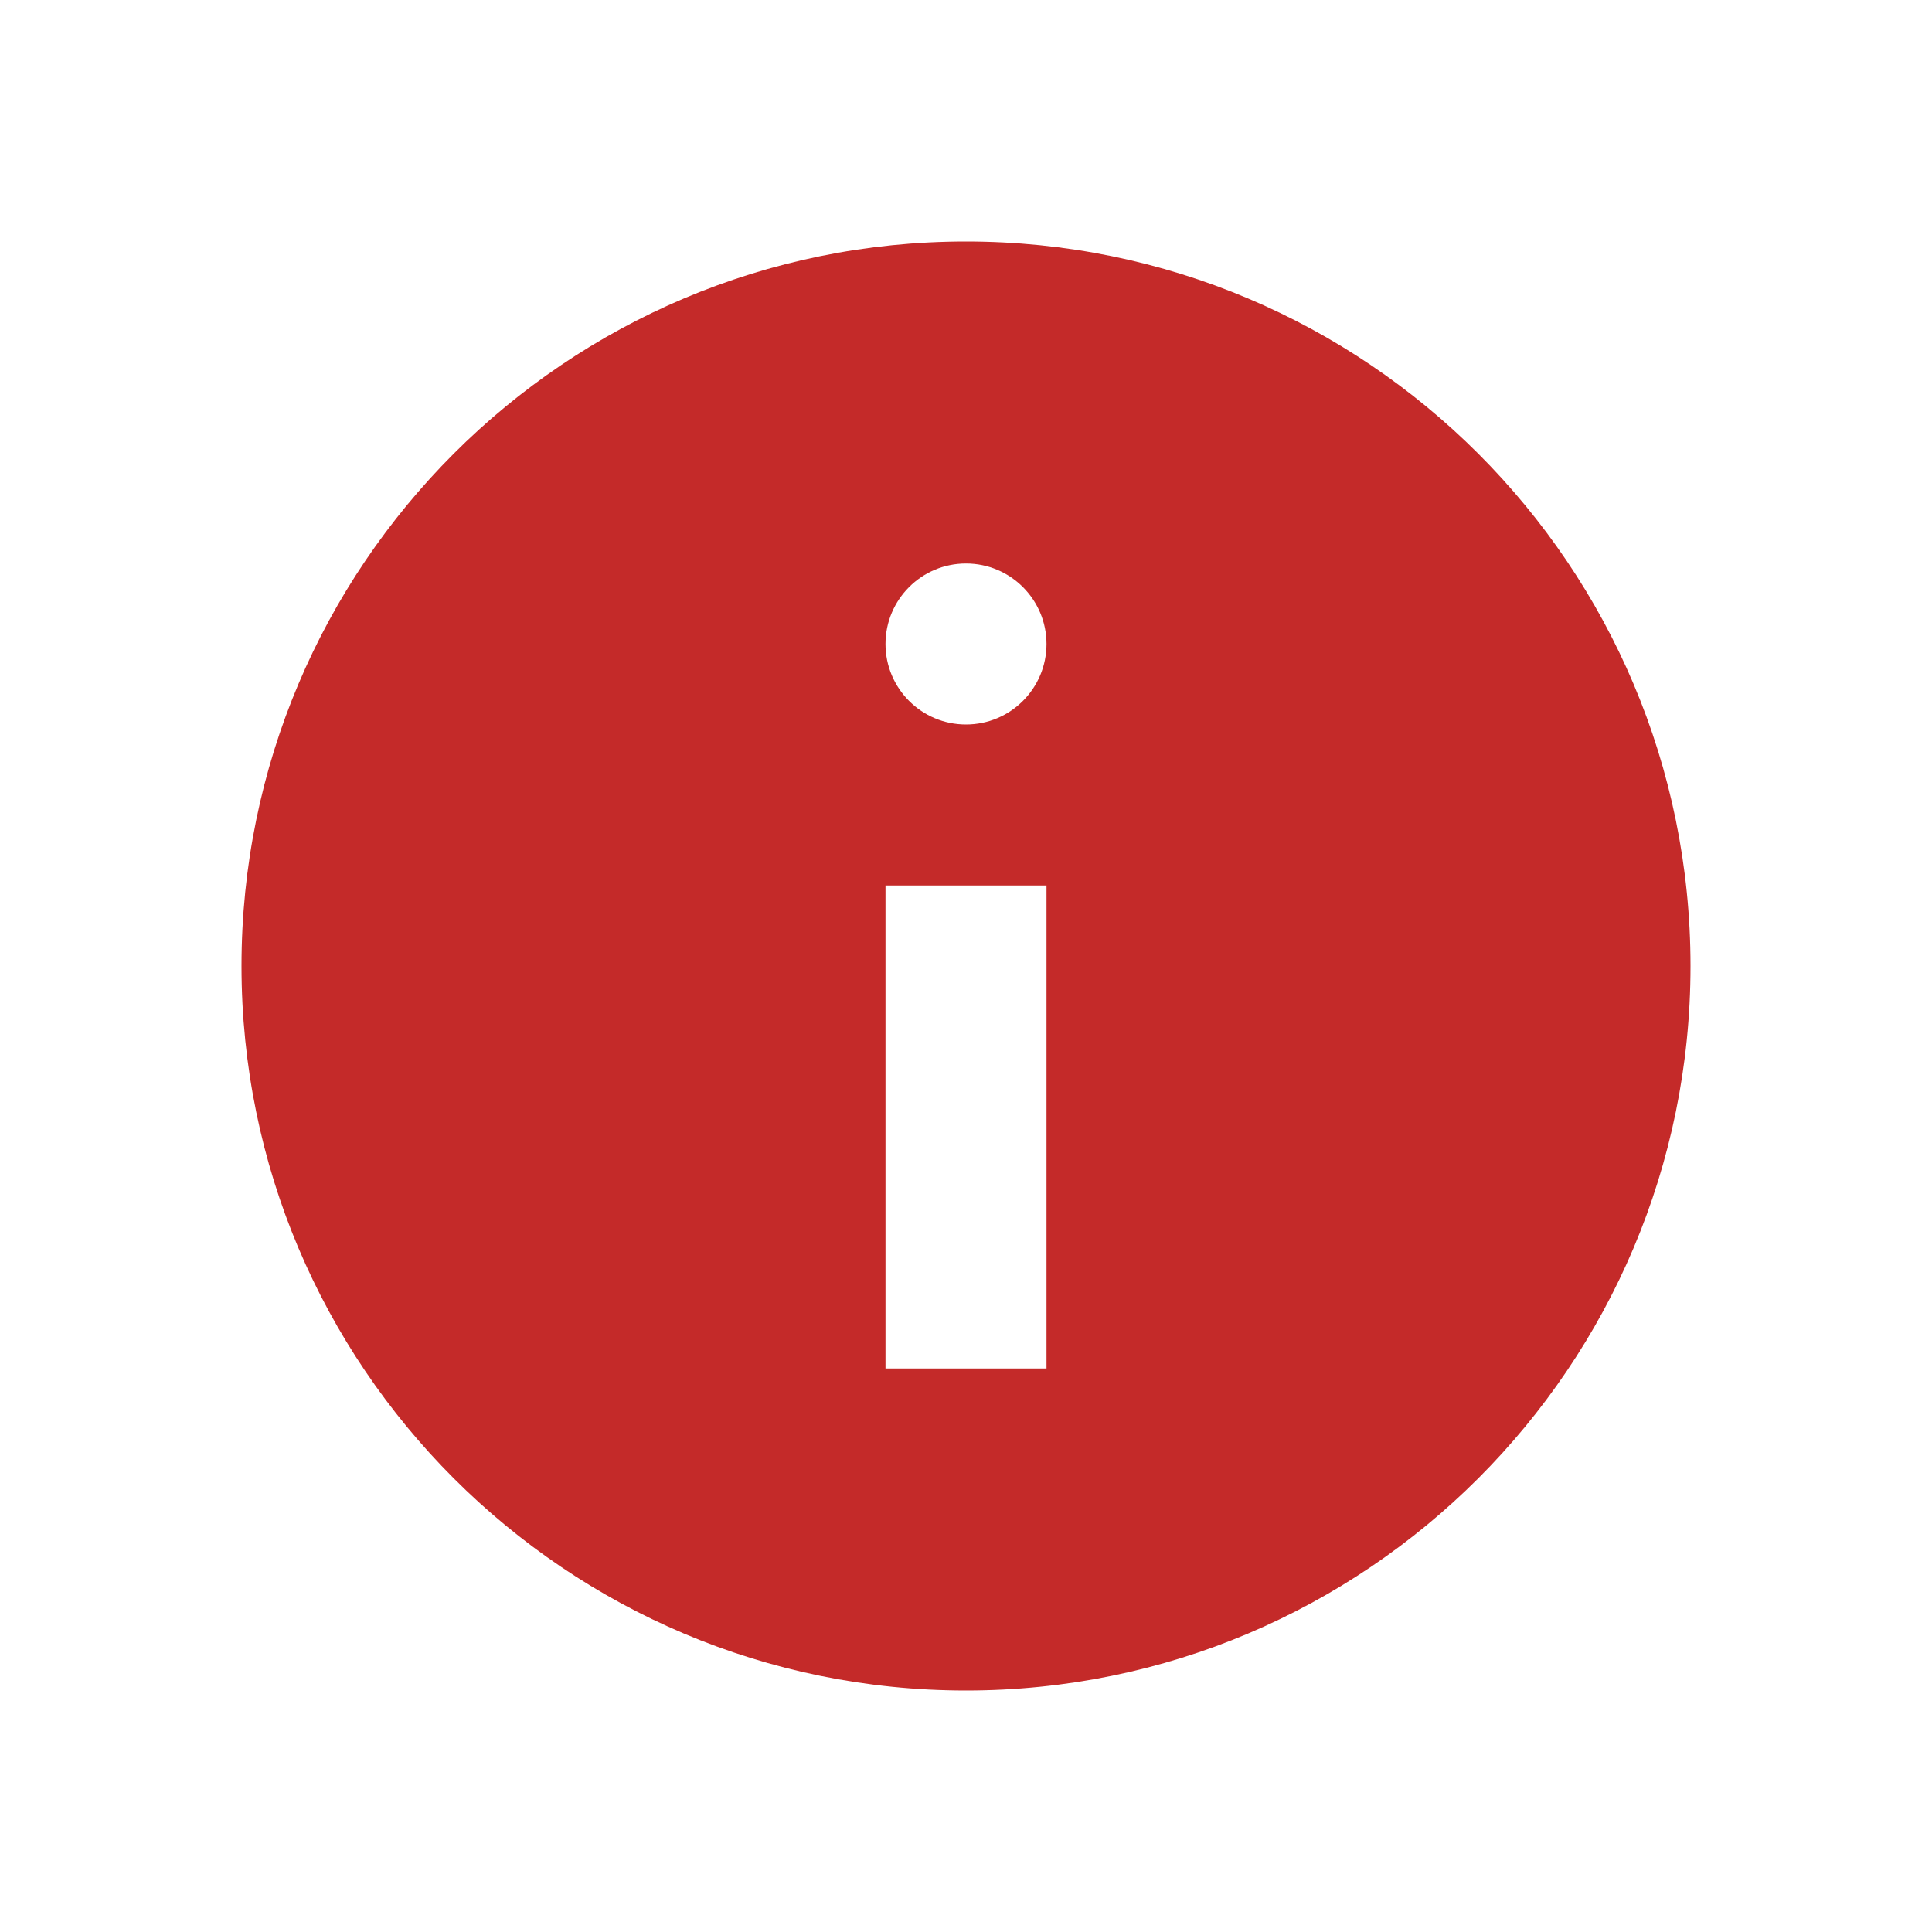
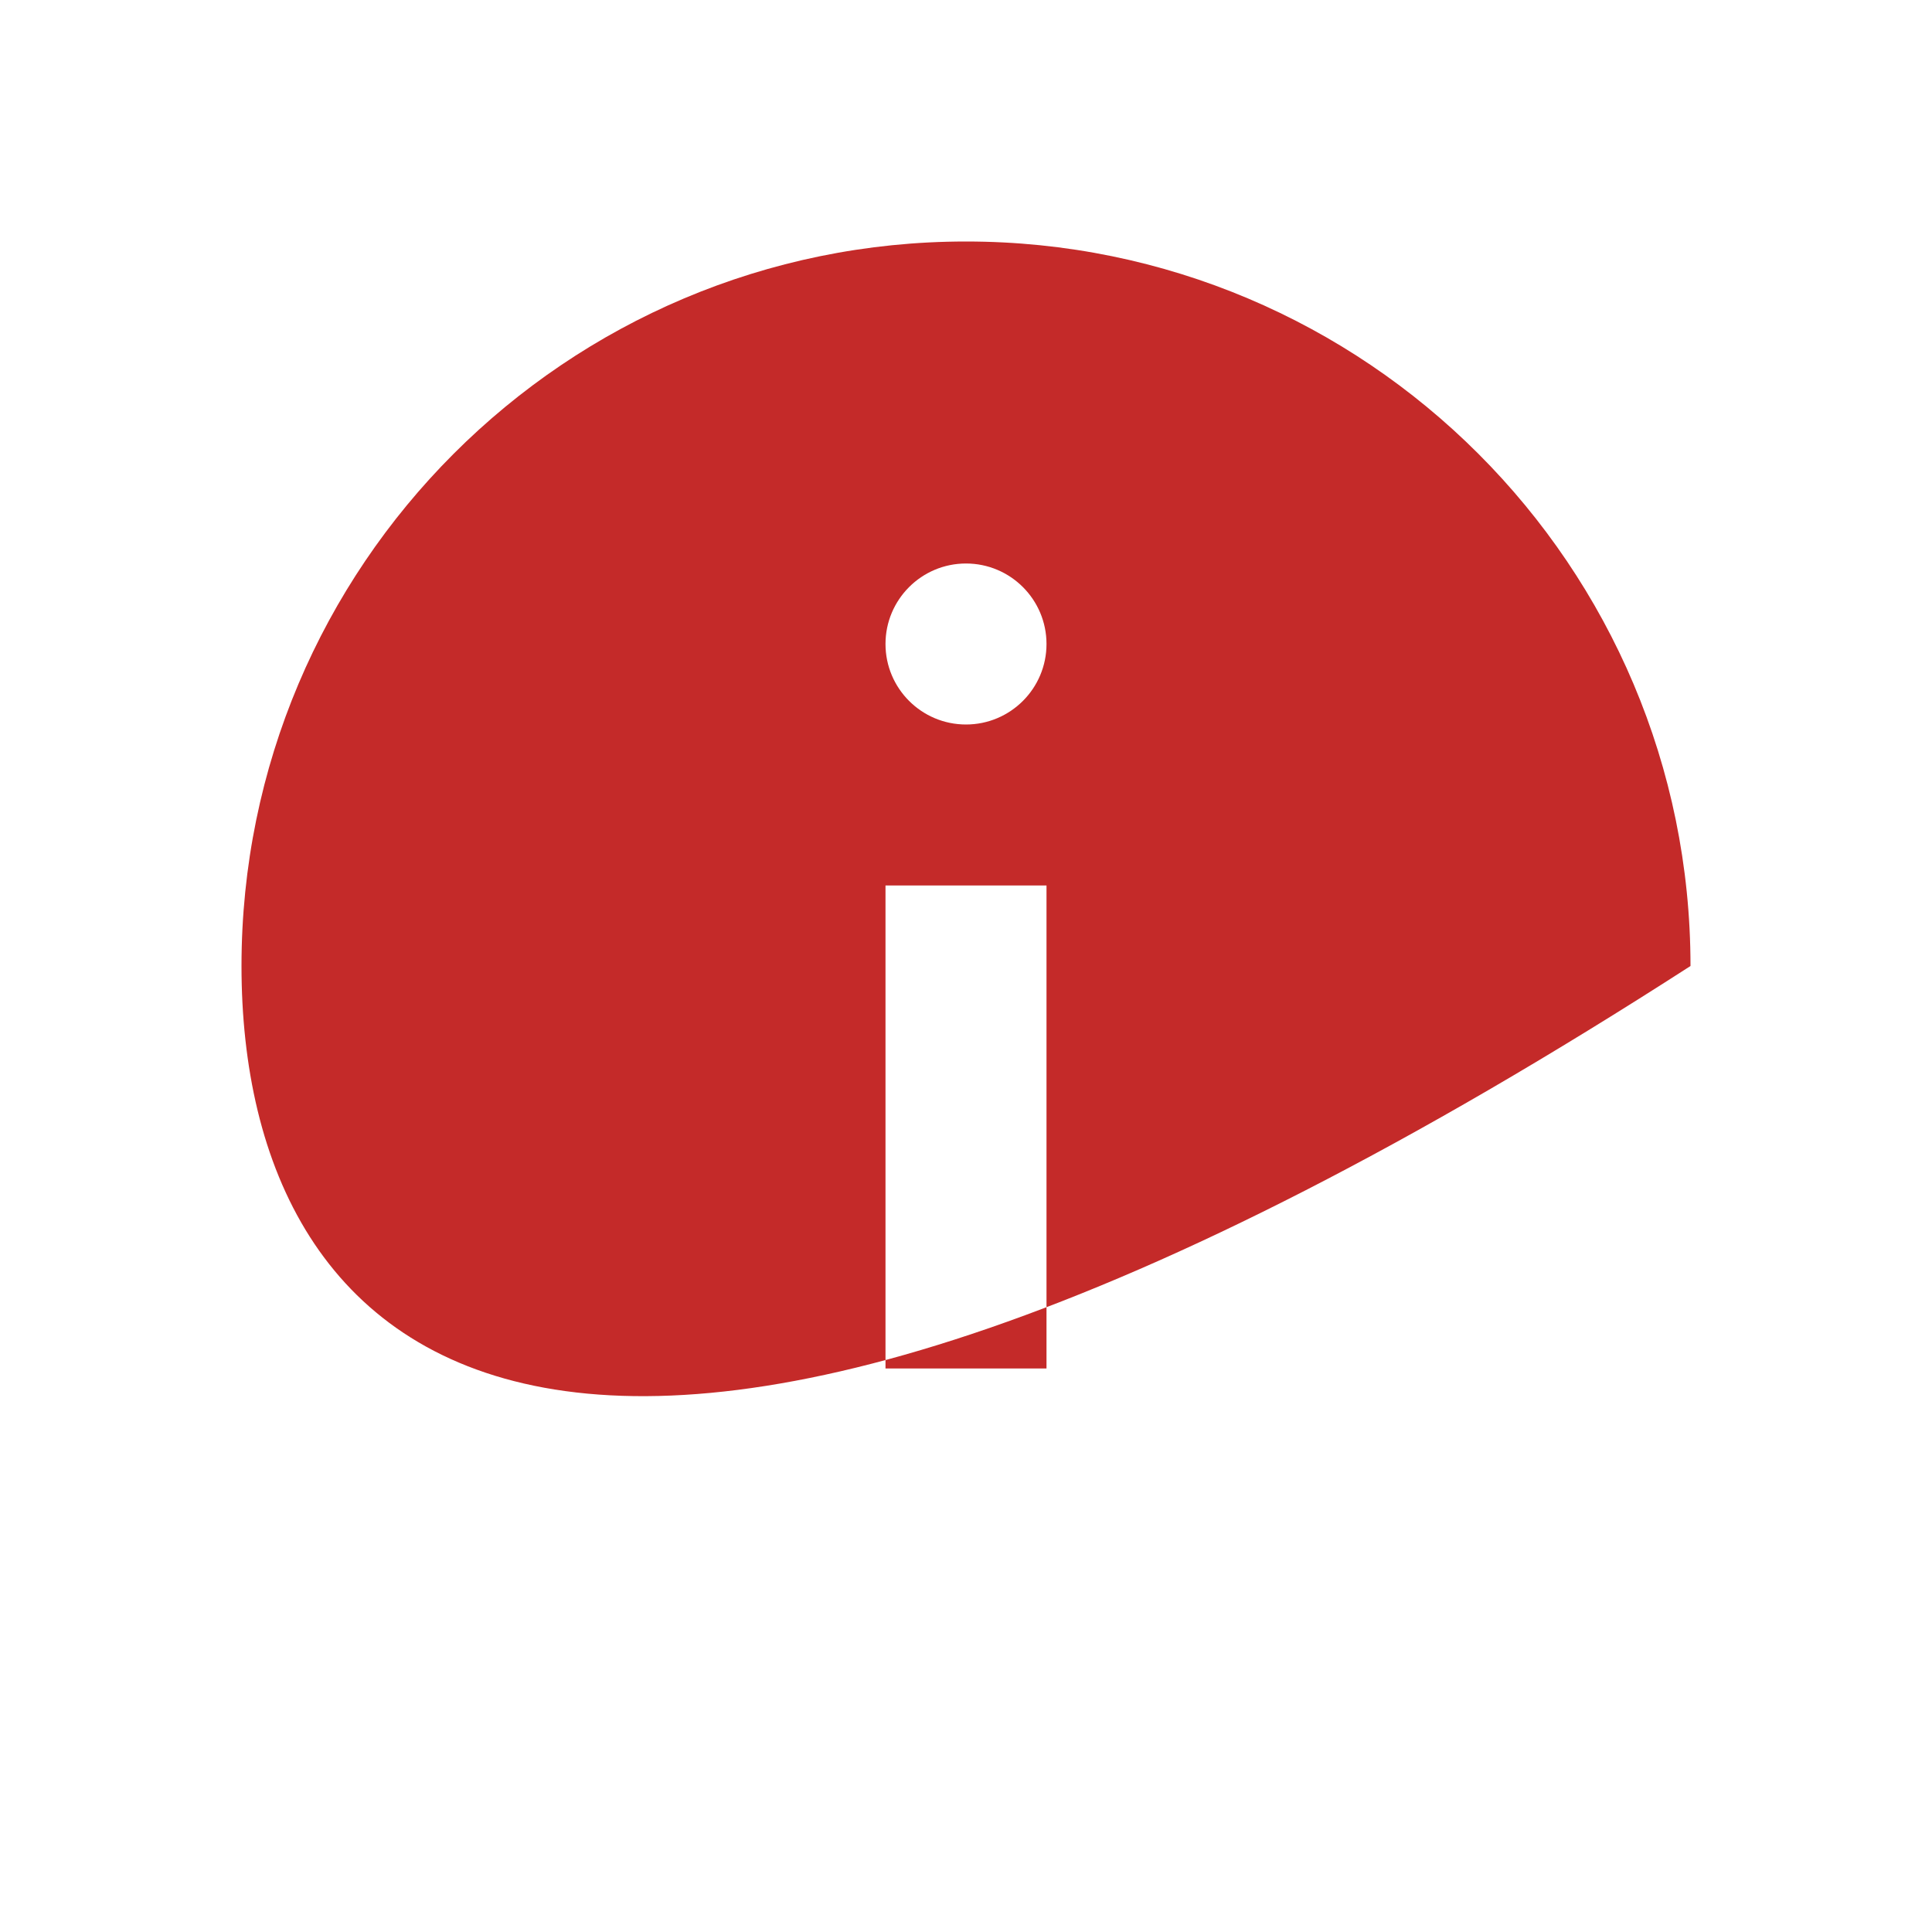
<svg xmlns="http://www.w3.org/2000/svg" width="42" height="42" viewBox="0 0 42 42" fill="none">
-   <path fill-rule="evenodd" clip-rule="evenodd" d="M36.75 21C36.75 29.698 29.698 36.75 21 36.75C12.302 36.75 5.25 29.698 5.25 21C5.25 12.302 12.302 5.25 21 5.25C29.698 5.25 36.75 12.302 36.75 21ZM22.75 14C22.75 14.966 21.966 15.75 21 15.75C20.034 15.75 19.25 14.966 19.25 14C19.25 13.034 20.034 12.25 21 12.25C21.966 12.25 22.75 13.034 22.75 14ZM22.75 29.75V19.25H19.25V29.75H22.75Z" fill="#C42A29" />
+   <path fill-rule="evenodd" clip-rule="evenodd" d="M36.75 21C12.302 36.75 5.25 29.698 5.25 21C5.25 12.302 12.302 5.25 21 5.25C29.698 5.25 36.75 12.302 36.75 21ZM22.75 14C22.75 14.966 21.966 15.75 21 15.75C20.034 15.75 19.25 14.966 19.25 14C19.25 13.034 20.034 12.25 21 12.25C21.966 12.25 22.75 13.034 22.75 14ZM22.75 29.75V19.25H19.25V29.75H22.75Z" fill="#C42A29" />
</svg>